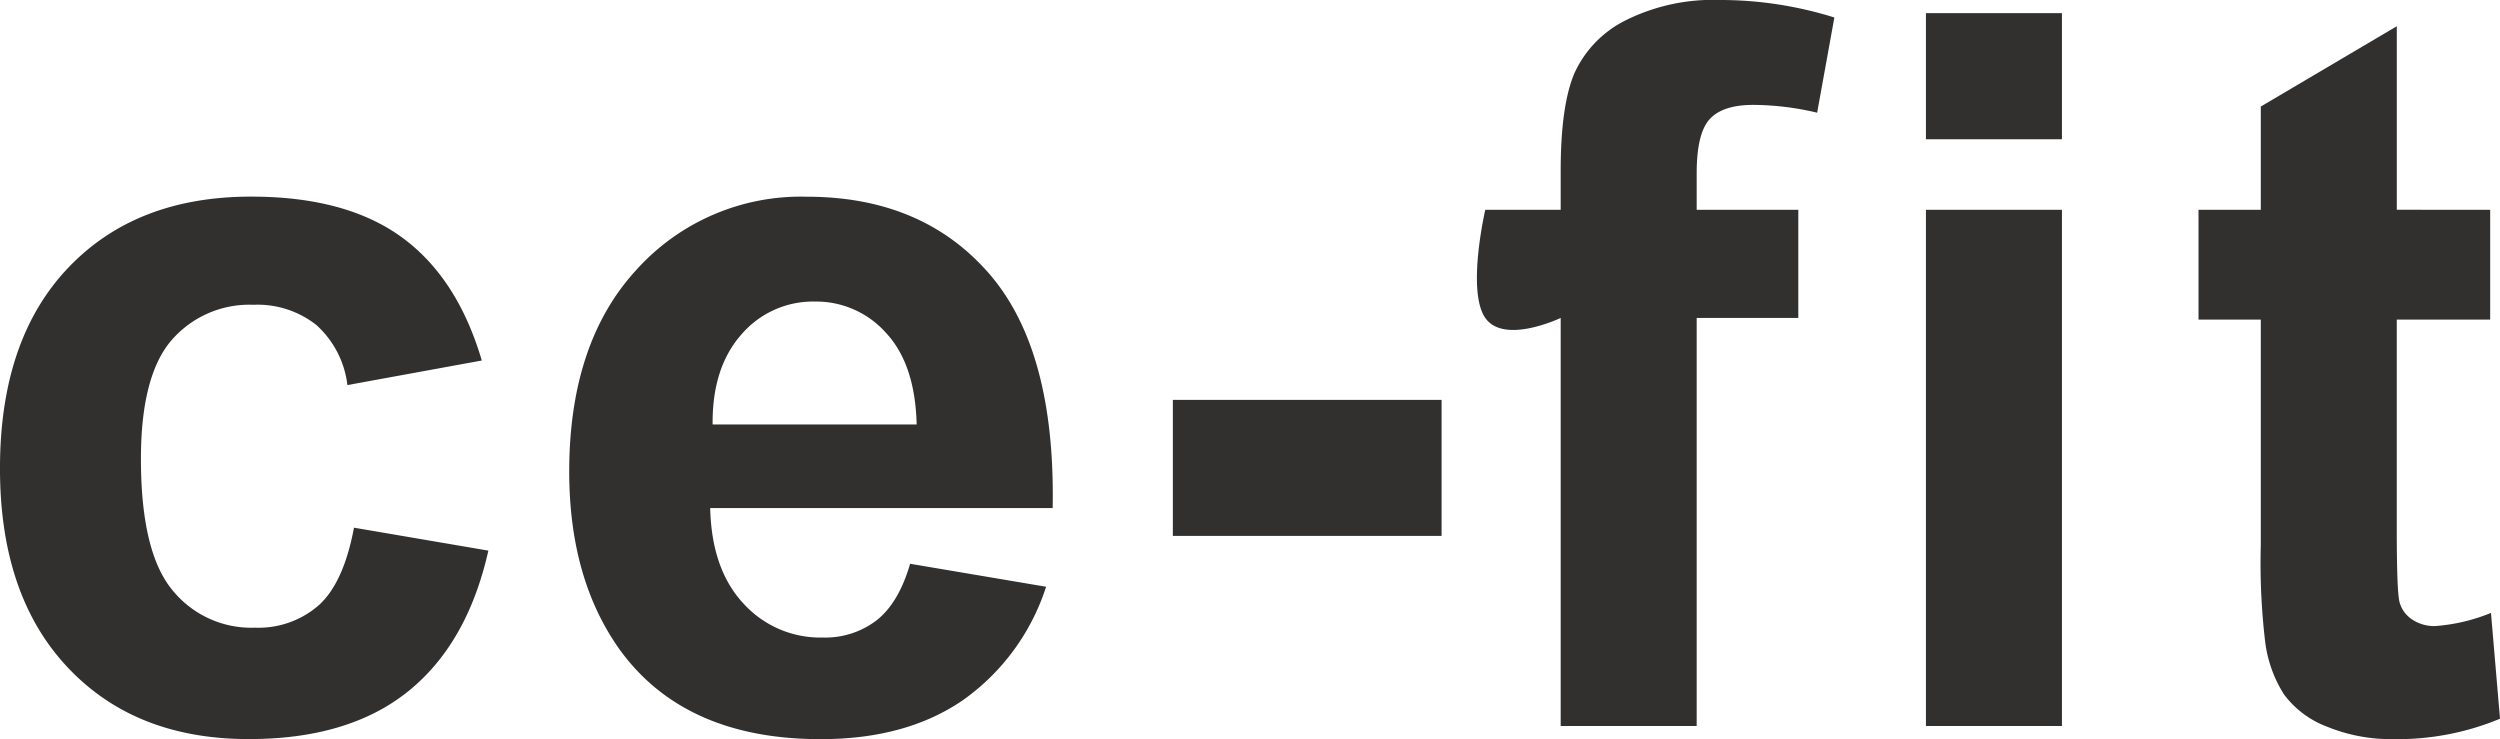
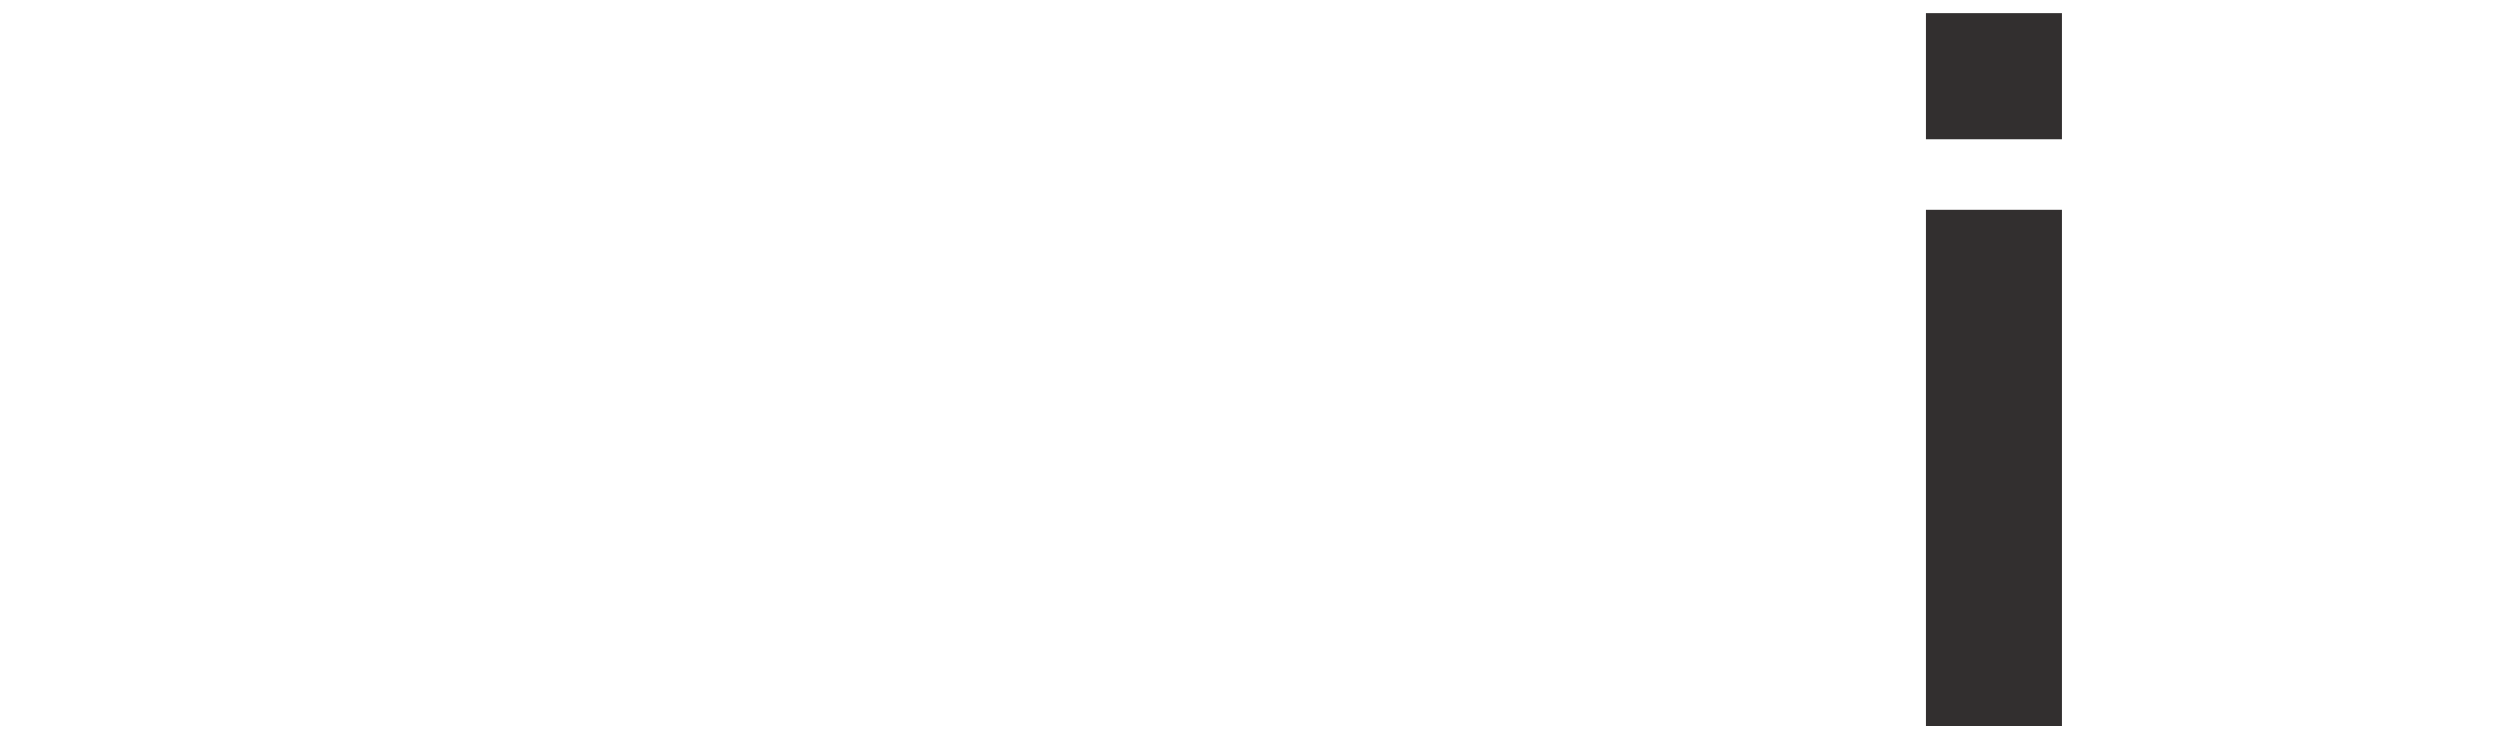
<svg xmlns="http://www.w3.org/2000/svg" width="315.5" height="93.277" viewBox="0 0 315.5 93.277">
  <g transform="translate(-248.368 -789.725)">
-     <path d="M309.17,818.209l-16.959,3.1a12.119,12.119,0,0,0-3.921-7.584,11.977,11.977,0,0,0-7.931-2.55,13,13,0,0,0-10.348,4.478q-3.854,4.484-3.857,14.968,0,11.677,3.911,16.488a12.8,12.8,0,0,0,10.488,4.815,11.551,11.551,0,0,0,8.058-2.843q3.134-2.843,4.43-9.776L310,842.2q-2.648,11.768-10.151,17.783t-20.11,6q-14.339,0-22.849-9.066-8.529-9.068-8.523-25.1,0-16.218,8.557-25.256t23.138-9.035q11.944,0,18.985,5.11t10.122,15.569" transform="translate(0 17.013)" fill="#322F2F" />
-     <path d="M313.976,843.857l17.163,2.9a28.028,28.028,0,0,1-10.5,14.317q-7.169,4.923-17.951,4.917-17.062,0-25.259-11.162-6.459-8.944-6.471-22.572,0-16.28,8.484-25.5a27.923,27.923,0,0,1,21.475-9.222q14.568,0,22.995,9.664t8.058,29.628h-43.22q.176,7.733,4.191,12.04a13.084,13.084,0,0,0,9.995,4.3,10.664,10.664,0,0,0,6.85-2.2c1.844-1.472,3.25-3.841,4.191-7.107m.827-17.583q-.186-7.6-3.864-11.553a11.767,11.767,0,0,0-8.952-3.956,11.887,11.887,0,0,0-9.317,4.175q-3.682,4.174-3.616,11.333Z" transform="translate(49.245 17.015)" fill="#322F2F" />
-     <rect width="33.915" height="17.166" transform="translate(396.382 840.189)" fill="#322F2F" />
-     <path d="M307.312,816.2h9.515V811.26q0-8.262,1.752-12.336a13.9,13.9,0,0,1,6.452-6.637,24.706,24.706,0,0,1,11.89-2.563,48.144,48.144,0,0,1,14.444,2.21l-2.175,12.014a35.291,35.291,0,0,0-8.068-.986q-3.816,0-5.47,1.775t-1.663,6.8V816.2h12.825v13.649H333.989v51.5H316.827v-51.5s-7.136,3.412-9.515,0S307.312,816.2,307.312,816.2Z" transform="translate(128.5)" fill="#322F2F" />
    <path d="M324.8,790.246h17.163v15.919H324.8Zm0,24.817h17.163v65.146H324.8Z" transform="translate(166.622 1.136)" fill="#322F2F" />
-     <path d="M372.427,813.929v13.859H360.639V854.1q0,7.994.343,9.318a3.8,3.8,0,0,0,1.549,2.184,5,5,0,0,0,2.964.862,22.944,22.944,0,0,0,7.034-1.66l1.138,13.356a33.647,33.647,0,0,1-13.49,2.573,21.258,21.258,0,0,1-8.322-1.565,12.046,12.046,0,0,1-5.431-4.055,16.018,16.018,0,0,1-2.4-6.725,84.646,84.646,0,0,1-.544-12.17V827.788h-7.861V813.929h7.861V800.9l17.163-10.135v23.163Z" transform="translate(190.201 2.269)" fill="#322F2F" />
  </g>
</svg>